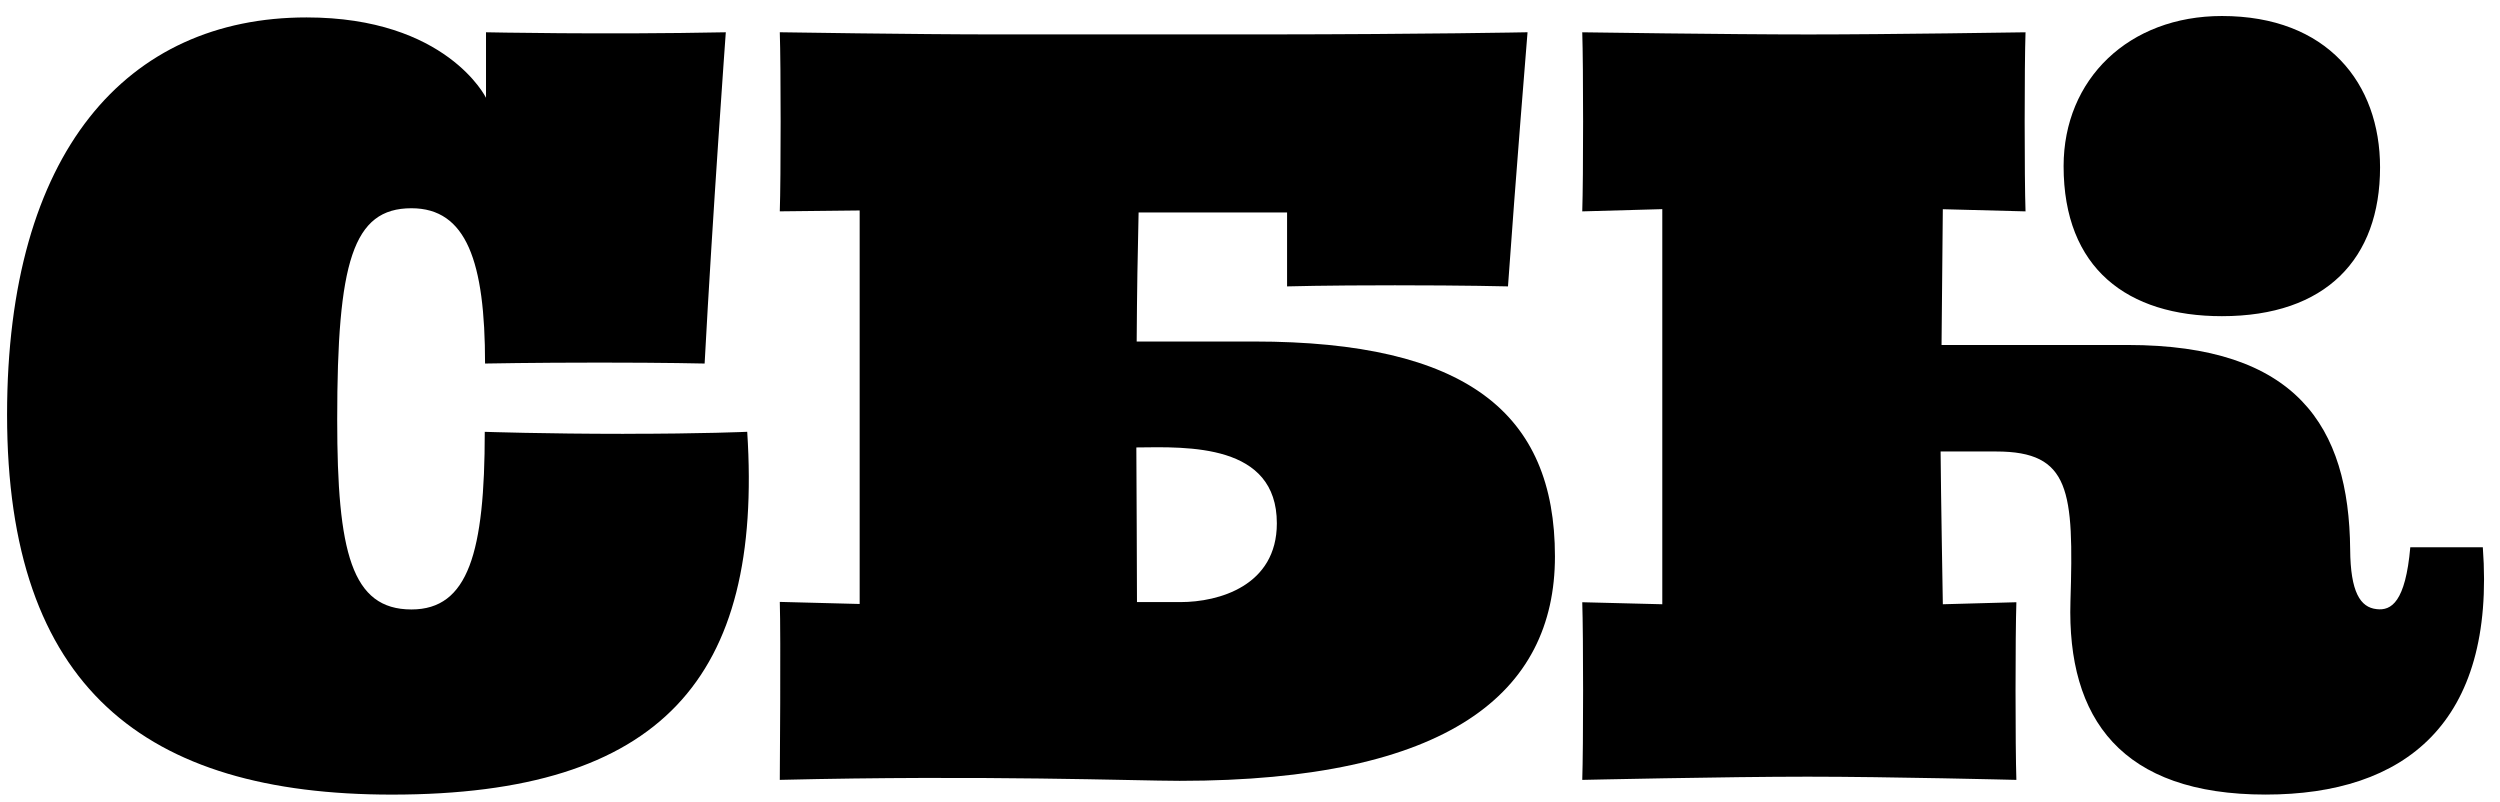
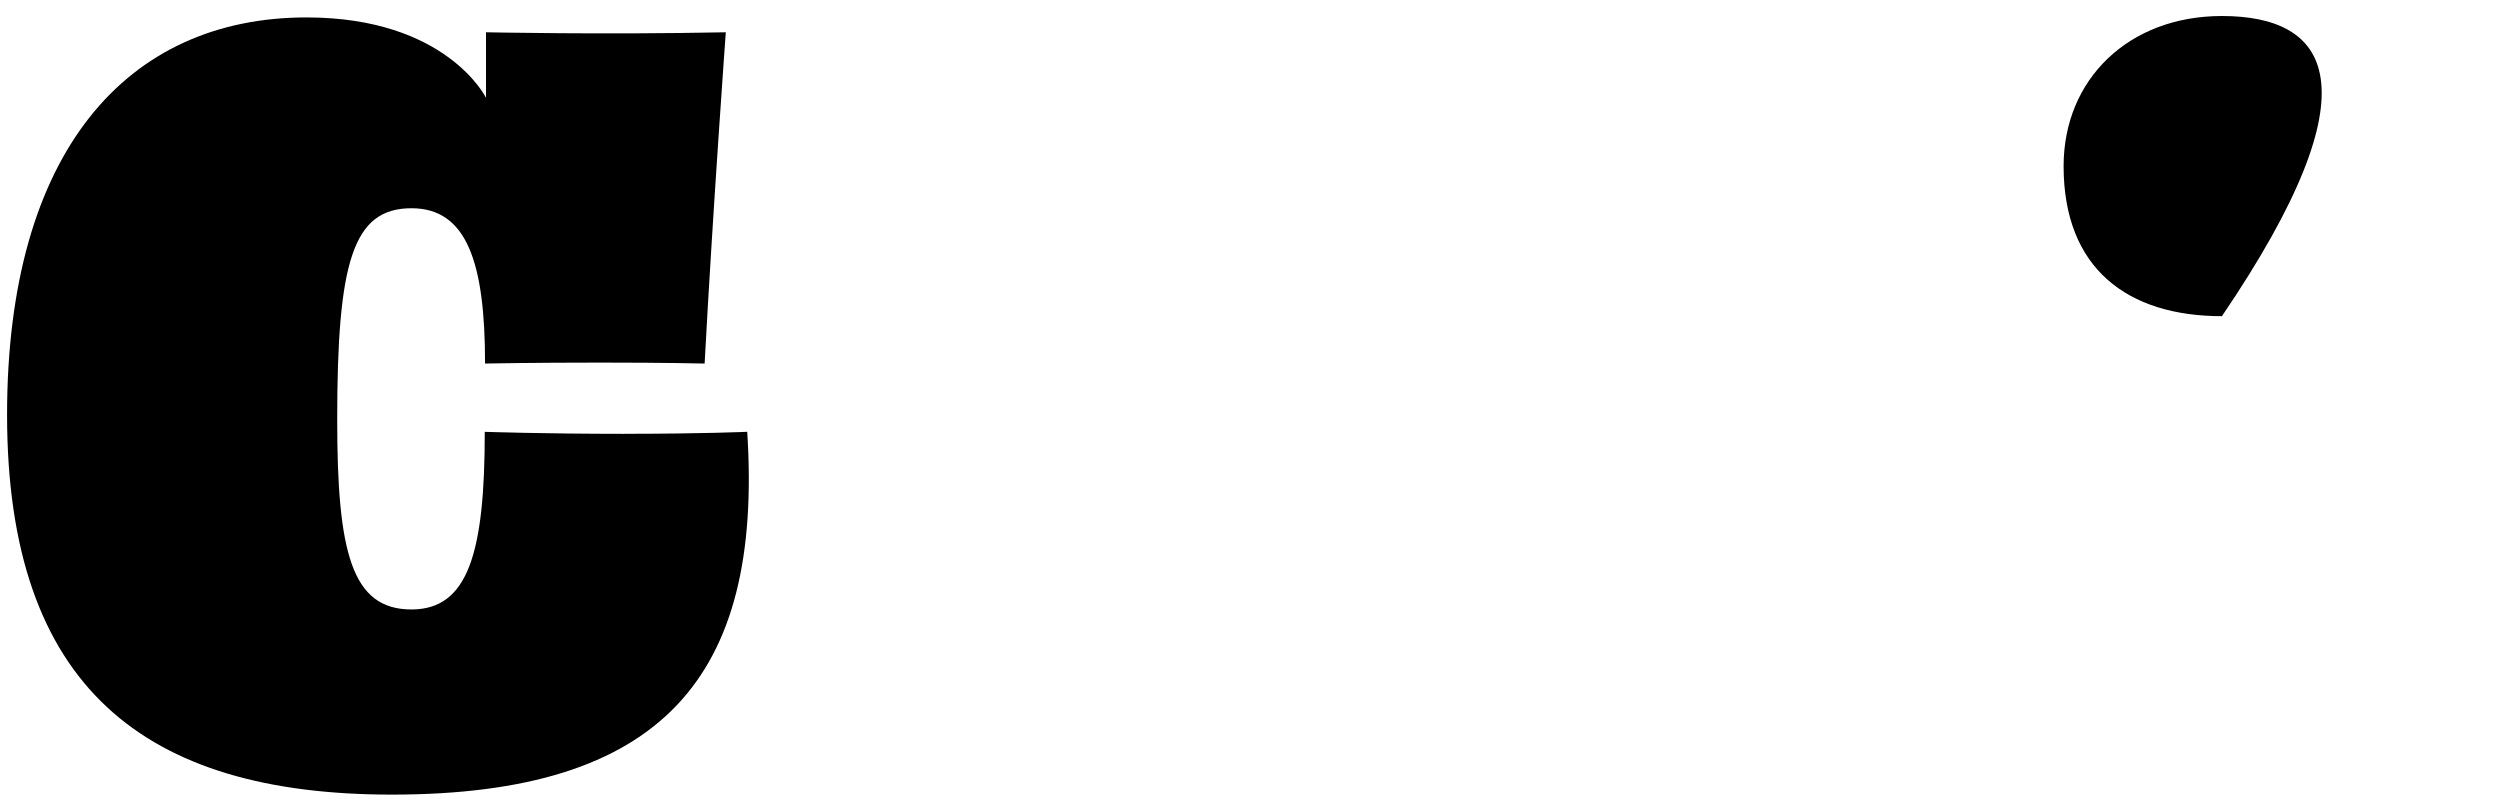
<svg xmlns="http://www.w3.org/2000/svg" width="134" height="43" viewBox="0 0 134 43" fill="none">
-   <path d="M133.078 29.332H129.192C128.934 32.263 128.177 32.745 127.387 32.65C126.51 32.556 125.986 31.735 125.969 29.453C125.909 22.832 123.08 18.491 114.036 18.491H104.067C104.084 16.247 104.135 11.214 104.135 11.214L108.568 11.33C108.507 9.564 108.507 3.503 108.568 1.731C108.568 1.731 101.28 1.847 96.939 1.847C92.589 1.847 84.809 1.731 84.809 1.731C84.869 3.503 84.869 9.564 84.809 11.33L89.099 11.21V32.388L84.809 32.28C84.869 34.043 84.869 40.028 84.809 41.802C84.809 41.802 92.521 41.63 96.879 41.63C101.229 41.63 108.078 41.802 108.078 41.802C108.018 40.027 108.018 34.042 108.078 32.28L104.136 32.388C104.136 32.388 104.033 26.46 104.016 24.2H106.997C110.976 24.2 111.157 26.298 110.976 32.237C110.787 38.539 113.719 42.589 121.438 42.589C128.892 42.589 133.775 38.772 133.079 29.332H133.078Z" fill="black" />
-   <path d="M119.095 16.947C124.674 16.947 127.571 13.866 127.571 8.973C127.571 4.462 124.742 0.858 119.095 0.858C114.108 0.858 110.609 4.238 110.609 8.906C110.609 14.39 114.031 16.947 119.095 16.947Z" fill="black" />
+   <path d="M119.095 16.947C127.571 4.462 124.742 0.858 119.095 0.858C114.108 0.858 110.609 4.238 110.609 8.906C110.609 14.39 114.031 16.947 119.095 16.947Z" fill="black" />
  <path d="M33.454 23.254C29.189 23.254 25.983 23.146 25.983 23.146C25.983 29.603 25.106 32.667 22.054 32.667C18.838 32.667 18.074 29.588 18.074 22.496C18.074 14.046 18.907 11.162 22.054 11.162C25.002 11.162 25.999 14.018 25.999 19.486C25.999 19.486 28.535 19.435 32.146 19.435C35.757 19.435 37.768 19.486 37.768 19.486C38.19 11.564 38.903 1.73 38.903 1.73C32.327 1.863 26.05 1.73 26.05 1.73V5.242C26.05 5.242 23.944 0.934 16.43 0.934C6.793 0.934 0.379 8.146 0.379 22.228C0.379 36.852 7.764 42.591 21.003 42.591C35.455 42.591 40.902 36.324 40.051 23.144C40.051 23.144 37.724 23.252 33.452 23.252L33.454 23.254Z" fill="black" />
-   <path d="M63.273 32.27C61.21 32.27 60.942 32.27 60.942 32.27C60.942 30.77 60.917 25.836 60.908 23.983C63.676 23.949 68.439 23.768 68.439 28.05C68.439 31.395 65.335 32.272 63.272 32.272L63.273 32.27ZM67.21 18.305C65.861 18.305 62.465 18.305 60.926 18.305C60.943 15.554 60.978 13.581 61.029 11.388H68.987V15.351C68.987 15.351 70.942 15.292 74.767 15.292C78.602 15.292 80.828 15.351 80.828 15.351C81.231 9.618 81.876 1.729 81.876 1.729C81.876 1.729 76.52 1.837 67.769 1.845C67.33 1.845 53.79 1.845 53.403 1.845C49.052 1.845 41.797 1.729 41.797 1.729C41.857 3.501 41.857 9.562 41.797 11.328L46.078 11.281V32.373L41.797 32.262C41.857 34.032 41.797 41.801 41.797 41.801C52.723 41.538 60.908 41.853 63.229 41.853C77.629 41.853 83.345 37.144 83.345 29.825C83.345 22.134 78.599 18.305 67.208 18.305H67.21Z" fill="black" />
</svg>